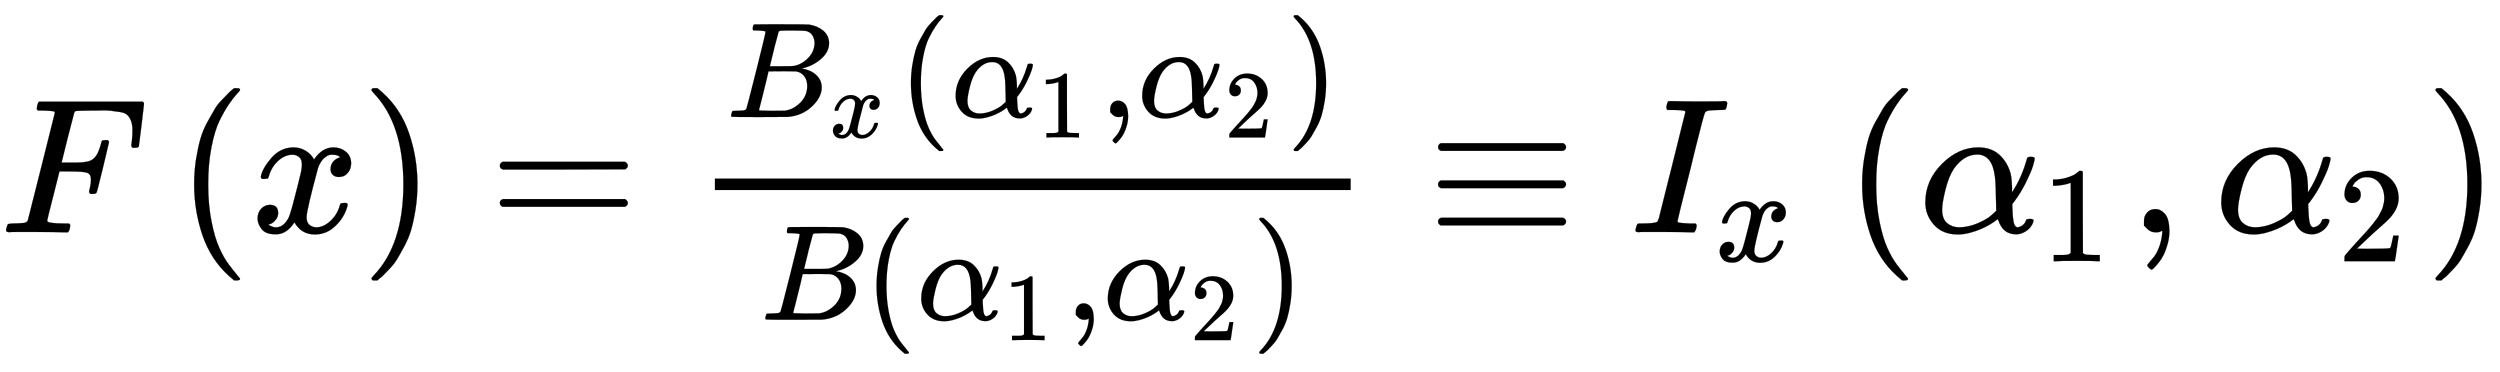
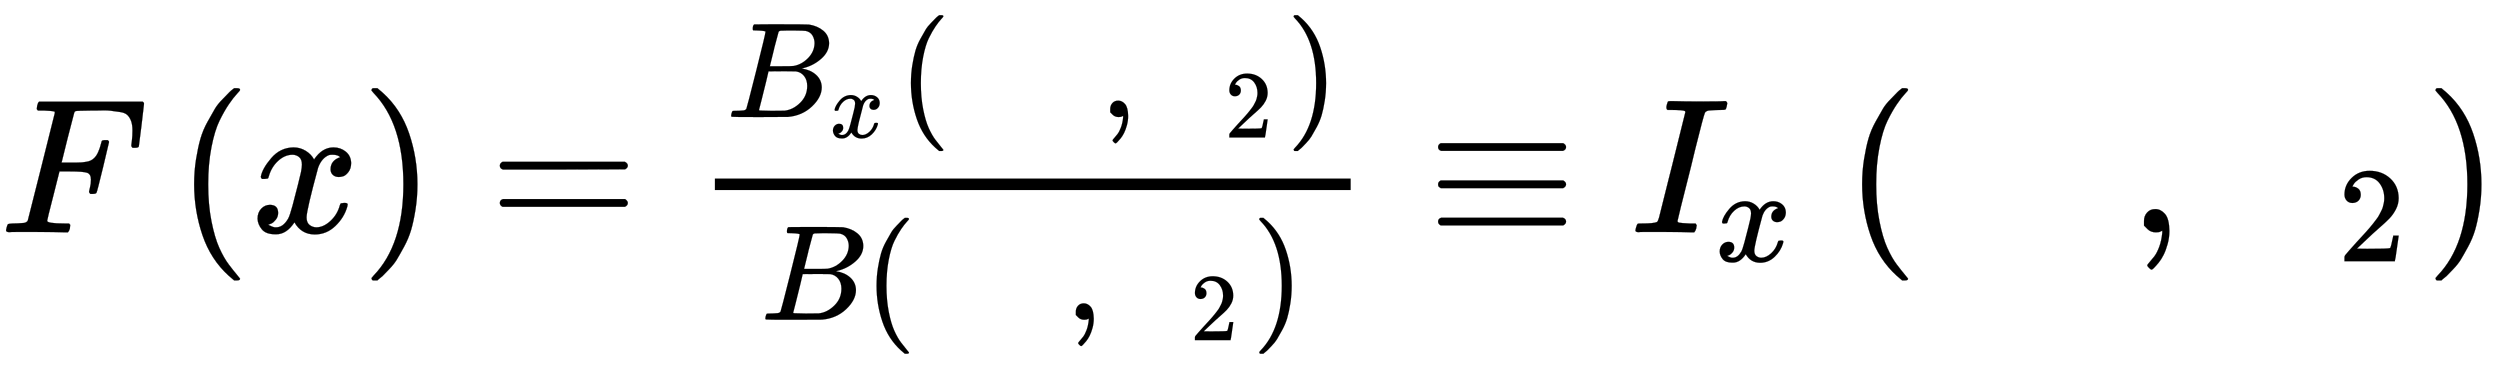
<svg xmlns="http://www.w3.org/2000/svg" xmlns:xlink="http://www.w3.org/1999/xlink" role="img" aria-hidden="true" style="vertical-align: -1.68ex;font-size: 14pt;font-family: Arial;color: Black;" viewBox="0 -1209.2 13010.2 1935.5" focusable="false" width="30.217ex" height="4.495ex">
  <defs id="MathJax_SVG_glyphs">
    <path id="MJMATHI-46" stroke-width="1" d="M 48 1 Q 31 1 31 11 Q 31 13 34 25 Q 38 41 42 43 T 65 46 Q 92 46 125 49 Q 139 52 144 61 Q 146 66 215 342 T 285 622 Q 285 629 281 629 Q 273 632 228 634 H 197 Q 191 640 191 642 T 193 659 Q 197 676 203 680 H 742 Q 749 676 749 669 Q 749 664 736 557 T 722 447 Q 720 440 702 440 H 690 Q 683 445 683 453 Q 683 454 686 477 T 689 530 Q 689 560 682 579 T 663 610 T 626 626 T 575 633 T 503 634 H 480 Q 398 633 393 631 Q 388 629 386 623 Q 385 622 352 492 L 320 363 H 375 Q 378 363 398 363 T 426 364 T 448 367 T 472 374 T 489 386 Q 502 398 511 419 T 524 457 T 529 475 Q 532 480 548 480 H 560 Q 567 475 567 470 Q 567 467 536 339 T 502 207 Q 500 200 482 200 H 470 Q 463 206 463 212 Q 463 215 468 234 T 473 274 Q 473 303 453 310 T 364 317 H 309 L 277 190 Q 245 66 245 60 Q 245 46 334 46 H 359 Q 365 40 365 39 T 363 19 Q 359 6 353 0 H 336 Q 295 2 185 2 Q 120 2 86 2 T 48 1 Z" />
    <path id="MJMAIN-28" stroke-width="1" d="M 94 250 Q 94 319 104 381 T 127 488 T 164 576 T 202 643 T 244 695 T 277 729 T 302 750 H 315 H 319 Q 333 750 333 741 Q 333 738 316 720 T 275 667 T 226 581 T 184 443 T 167 250 T 184 58 T 225 -81 T 274 -167 T 316 -220 T 333 -241 Q 333 -250 318 -250 H 315 H 302 L 274 -226 Q 180 -141 137 -14 T 94 250 Z" />
    <path id="MJMATHI-78" stroke-width="1" d="M 52 289 Q 59 331 106 386 T 222 442 Q 257 442 286 424 T 329 379 Q 371 442 430 442 Q 467 442 494 420 T 522 361 Q 522 332 508 314 T 481 292 T 458 288 Q 439 288 427 299 T 415 328 Q 415 374 465 391 Q 454 404 425 404 Q 412 404 406 402 Q 368 386 350 336 Q 290 115 290 78 Q 290 50 306 38 T 341 26 Q 378 26 414 59 T 463 140 Q 466 150 469 151 T 485 153 H 489 Q 504 153 504 145 Q 504 144 502 134 Q 486 77 440 33 T 333 -11 Q 263 -11 227 52 Q 186 -10 133 -10 H 127 Q 78 -10 57 16 T 35 71 Q 35 103 54 123 T 99 143 Q 142 143 142 101 Q 142 81 130 66 T 107 46 T 94 41 L 91 40 Q 91 39 97 36 T 113 29 T 132 26 Q 168 26 194 71 Q 203 87 217 139 T 245 247 T 261 313 Q 266 340 266 352 Q 266 380 251 392 T 217 404 Q 177 404 142 372 T 93 290 Q 91 281 88 280 T 72 278 H 58 Q 52 284 52 289 Z" />
    <path id="MJMAIN-29" stroke-width="1" d="M 60 749 L 64 750 Q 69 750 74 750 H 86 L 114 726 Q 208 641 251 514 T 294 250 Q 294 182 284 119 T 261 12 T 224 -76 T 186 -143 T 145 -194 T 113 -227 T 90 -246 Q 87 -249 86 -250 H 74 Q 66 -250 63 -250 T 58 -247 T 55 -238 Q 56 -237 66 -225 Q 221 -64 221 250 T 66 725 Q 56 737 55 738 Q 55 746 60 749 Z" />
    <path id="MJMAIN-3D" stroke-width="1" d="M 56 347 Q 56 360 70 367 H 707 Q 722 359 722 347 Q 722 336 708 328 L 390 327 H 72 Q 56 332 56 347 Z M 56 153 Q 56 168 72 173 H 708 Q 722 163 722 153 Q 722 140 707 133 H 70 Q 56 140 56 153 Z" />
    <path id="MJMATHI-42" stroke-width="1" d="M 231 637 Q 204 637 199 638 T 194 649 Q 194 676 205 682 Q 206 683 335 683 Q 594 683 608 681 Q 671 671 713 636 T 756 544 Q 756 480 698 429 T 565 360 L 555 357 Q 619 348 660 311 T 702 219 Q 702 146 630 78 T 453 1 Q 446 0 242 0 Q 42 0 39 2 Q 35 5 35 10 Q 35 17 37 24 Q 42 43 47 45 Q 51 46 62 46 H 68 Q 95 46 128 49 Q 142 52 147 61 Q 150 65 219 339 T 288 628 Q 288 635 231 637 Z M 649 544 Q 649 574 634 600 T 585 634 Q 578 636 493 637 Q 473 637 451 637 T 416 636 H 403 Q 388 635 384 626 Q 382 622 352 506 Q 352 503 351 500 L 320 374 H 401 Q 482 374 494 376 Q 554 386 601 434 T 649 544 Z M 595 229 Q 595 273 572 302 T 512 336 Q 506 337 429 337 Q 311 337 310 336 Q 310 334 293 263 T 258 122 L 240 52 Q 240 48 252 48 T 333 46 Q 422 46 429 47 Q 491 54 543 105 T 595 229 Z" />
-     <path id="MJMATHI-3B1" stroke-width="1" d="M 34 156 Q 34 270 120 356 T 309 442 Q 379 442 421 402 T 478 304 Q 484 275 485 237 V 208 Q 534 282 560 374 Q 564 388 566 390 T 582 393 Q 603 393 603 385 Q 603 376 594 346 T 558 261 T 497 161 L 486 147 L 487 123 Q 489 67 495 47 T 514 26 Q 528 28 540 37 T 557 60 Q 559 67 562 68 T 577 70 Q 597 70 597 62 Q 597 56 591 43 Q 579 19 556 5 T 512 -10 H 505 Q 438 -10 414 62 L 411 69 L 400 61 Q 390 53 370 41 T 325 18 T 267 -2 T 203 -11 Q 124 -11 79 39 T 34 156 Z M 208 26 Q 257 26 306 47 T 379 90 L 403 112 Q 401 255 396 290 Q 382 405 304 405 Q 235 405 183 332 Q 156 292 139 224 T 121 120 Q 121 71 146 49 T 208 26 Z" />
-     <path id="MJMAIN-31" stroke-width="1" d="M 213 578 L 200 573 Q 186 568 160 563 T 102 556 H 83 V 602 H 102 Q 149 604 189 617 T 245 641 T 273 663 Q 275 666 285 666 Q 294 666 302 660 V 361 L 303 61 Q 310 54 315 52 T 339 48 T 401 46 H 427 V 0 H 416 Q 395 3 257 3 Q 121 3 100 0 H 88 V 46 H 114 Q 136 46 152 46 T 177 47 T 193 50 T 201 52 T 207 57 T 213 61 V 578 Z" />
    <path id="MJMAIN-2C" stroke-width="1" d="M 78 35 T 78 60 T 94 103 T 137 121 Q 165 121 187 96 T 210 8 Q 210 -27 201 -60 T 180 -117 T 154 -158 T 130 -185 T 117 -194 Q 113 -194 104 -185 T 95 -172 Q 95 -168 106 -156 T 131 -126 T 157 -76 T 173 -3 V 9 L 172 8 Q 170 7 167 6 T 161 3 T 152 1 T 140 0 Q 113 0 96 17 Z" />
    <path id="MJMAIN-32" stroke-width="1" d="M 109 429 Q 82 429 66 447 T 50 491 Q 50 562 103 614 T 235 666 Q 326 666 387 610 T 449 465 Q 449 422 429 383 T 381 315 T 301 241 Q 265 210 201 149 L 142 93 L 218 92 Q 375 92 385 97 Q 392 99 409 186 V 189 H 449 V 186 Q 448 183 436 95 T 421 3 V 0 H 50 V 19 V 31 Q 50 38 56 46 T 86 81 Q 115 113 136 137 Q 145 147 170 174 T 204 211 T 233 244 T 261 278 T 284 308 T 305 340 T 320 369 T 333 401 T 340 431 T 343 464 Q 343 527 309 573 T 212 619 Q 179 619 154 602 T 119 569 T 109 550 Q 109 549 114 549 Q 132 549 151 535 T 170 489 Q 170 464 154 447 T 109 429 Z" />
    <path id="MJMAIN-2261" stroke-width="1" d="M 56 444 Q 56 457 70 464 H 707 Q 722 456 722 444 Q 722 430 706 424 H 72 Q 56 429 56 444 Z M 56 237 T 56 250 T 70 270 H 707 Q 722 262 722 250 T 707 230 H 70 Q 56 237 56 250 Z M 56 56 Q 56 71 72 76 H 706 Q 722 70 722 56 Q 722 44 707 36 H 70 Q 56 43 56 56 Z" />
    <path id="MJMATHI-49" stroke-width="1" d="M 43 1 Q 26 1 26 10 Q 26 12 29 24 Q 34 43 39 45 Q 42 46 54 46 H 60 Q 120 46 136 53 Q 137 53 138 54 Q 143 56 149 77 T 198 273 Q 210 318 216 344 Q 286 624 286 626 Q 284 630 284 631 Q 274 637 213 637 H 193 Q 184 643 189 662 Q 193 677 195 680 T 209 683 H 213 Q 285 681 359 681 Q 481 681 487 683 H 497 Q 504 676 504 672 T 501 655 T 494 639 Q 491 637 471 637 Q 440 637 407 634 Q 393 631 388 623 Q 381 609 337 432 Q 326 385 315 341 Q 245 65 245 59 Q 245 52 255 50 T 307 46 H 339 Q 345 38 345 37 T 342 19 Q 338 6 332 0 H 316 Q 279 2 179 2 Q 143 2 113 2 T 65 2 T 43 1 Z" />
  </defs>
  <g fill="currentColor" stroke="currentColor" stroke-width="0" transform="matrix(1 0 0 -1 0 0)">
    <use x="0" y="0" xlink:href="#MJMATHI-46" />
    <g transform="translate(916)">
      <use x="0" y="0" xlink:href="#MJMAIN-28" />
      <use x="389" y="0" xlink:href="#MJMATHI-78" />
      <use x="962" y="0" xlink:href="#MJMAIN-29" />
    </g>
    <use x="2545" y="0" xlink:href="#MJMAIN-3D" />
    <g transform="translate(3323)">
      <g transform="translate(397)">
        <rect stroke="none" x="0" y="220" width="3309" height="60" />
        <g transform="translate(60 600)">
          <use transform="scale(0.707)" x="0" y="0" xlink:href="#MJMATHI-42" />
          <use transform="scale(0.5)" x="1074" y="-213" xlink:href="#MJMATHI-78" />
          <g transform="translate(894)">
            <use transform="scale(0.707)" x="0" y="0" xlink:href="#MJMAIN-28" />
            <g transform="translate(275)">
              <use transform="scale(0.707)" x="0" y="0" xlink:href="#MJMATHI-3B1" />
              <use transform="scale(0.5)" x="905" y="-213" xlink:href="#MJMAIN-31" />
            </g>
            <use transform="scale(0.707)" x="1483" y="0" xlink:href="#MJMAIN-2C" />
            <g transform="translate(1246)">
              <use transform="scale(0.707)" x="0" y="0" xlink:href="#MJMATHI-3B1" />
              <use transform="scale(0.5)" x="905" y="-213" xlink:href="#MJMAIN-32" />
            </g>
            <use transform="scale(0.707)" x="2856" y="0" xlink:href="#MJMAIN-29" />
          </g>
        </g>
        <g transform="translate(238 -455)">
          <use transform="scale(0.707)" x="0" y="0" xlink:href="#MJMATHI-42" />
          <g transform="translate(537)">
            <use transform="scale(0.707)" x="0" y="0" xlink:href="#MJMAIN-28" />
            <g transform="translate(275)">
              <use transform="scale(0.707)" x="0" y="0" xlink:href="#MJMATHI-3B1" />
              <use transform="scale(0.5)" x="905" y="-213" xlink:href="#MJMAIN-31" />
            </g>
            <use transform="scale(0.707)" x="1483" y="0" xlink:href="#MJMAIN-2C" />
            <g transform="translate(1246)">
              <use transform="scale(0.707)" x="0" y="0" xlink:href="#MJMATHI-3B1" />
              <use transform="scale(0.5)" x="905" y="-213" xlink:href="#MJMAIN-32" />
            </g>
            <use transform="scale(0.707)" x="2856" y="0" xlink:href="#MJMAIN-29" />
          </g>
        </g>
      </g>
    </g>
    <use x="7428" y="0" xlink:href="#MJMAIN-2261" />
    <g transform="translate(8485)">
      <use x="0" y="0" xlink:href="#MJMATHI-49" />
      <use transform="scale(0.707)" x="622" y="-213" xlink:href="#MJMATHI-78" />
    </g>
    <g transform="translate(9597)">
      <use x="0" y="0" xlink:href="#MJMAIN-28" />
      <g transform="translate(389)">
        <use x="0" y="0" xlink:href="#MJMATHI-3B1" />
        <use transform="scale(0.707)" x="905" y="-213" xlink:href="#MJMAIN-31" />
      </g>
      <use x="1483" y="0" xlink:href="#MJMAIN-2C" />
      <g transform="translate(1929)">
        <use x="0" y="0" xlink:href="#MJMATHI-3B1" />
        <use transform="scale(0.707)" x="905" y="-213" xlink:href="#MJMAIN-32" />
      </g>
      <use x="3023" y="0" xlink:href="#MJMAIN-29" />
    </g>
  </g>
</svg>